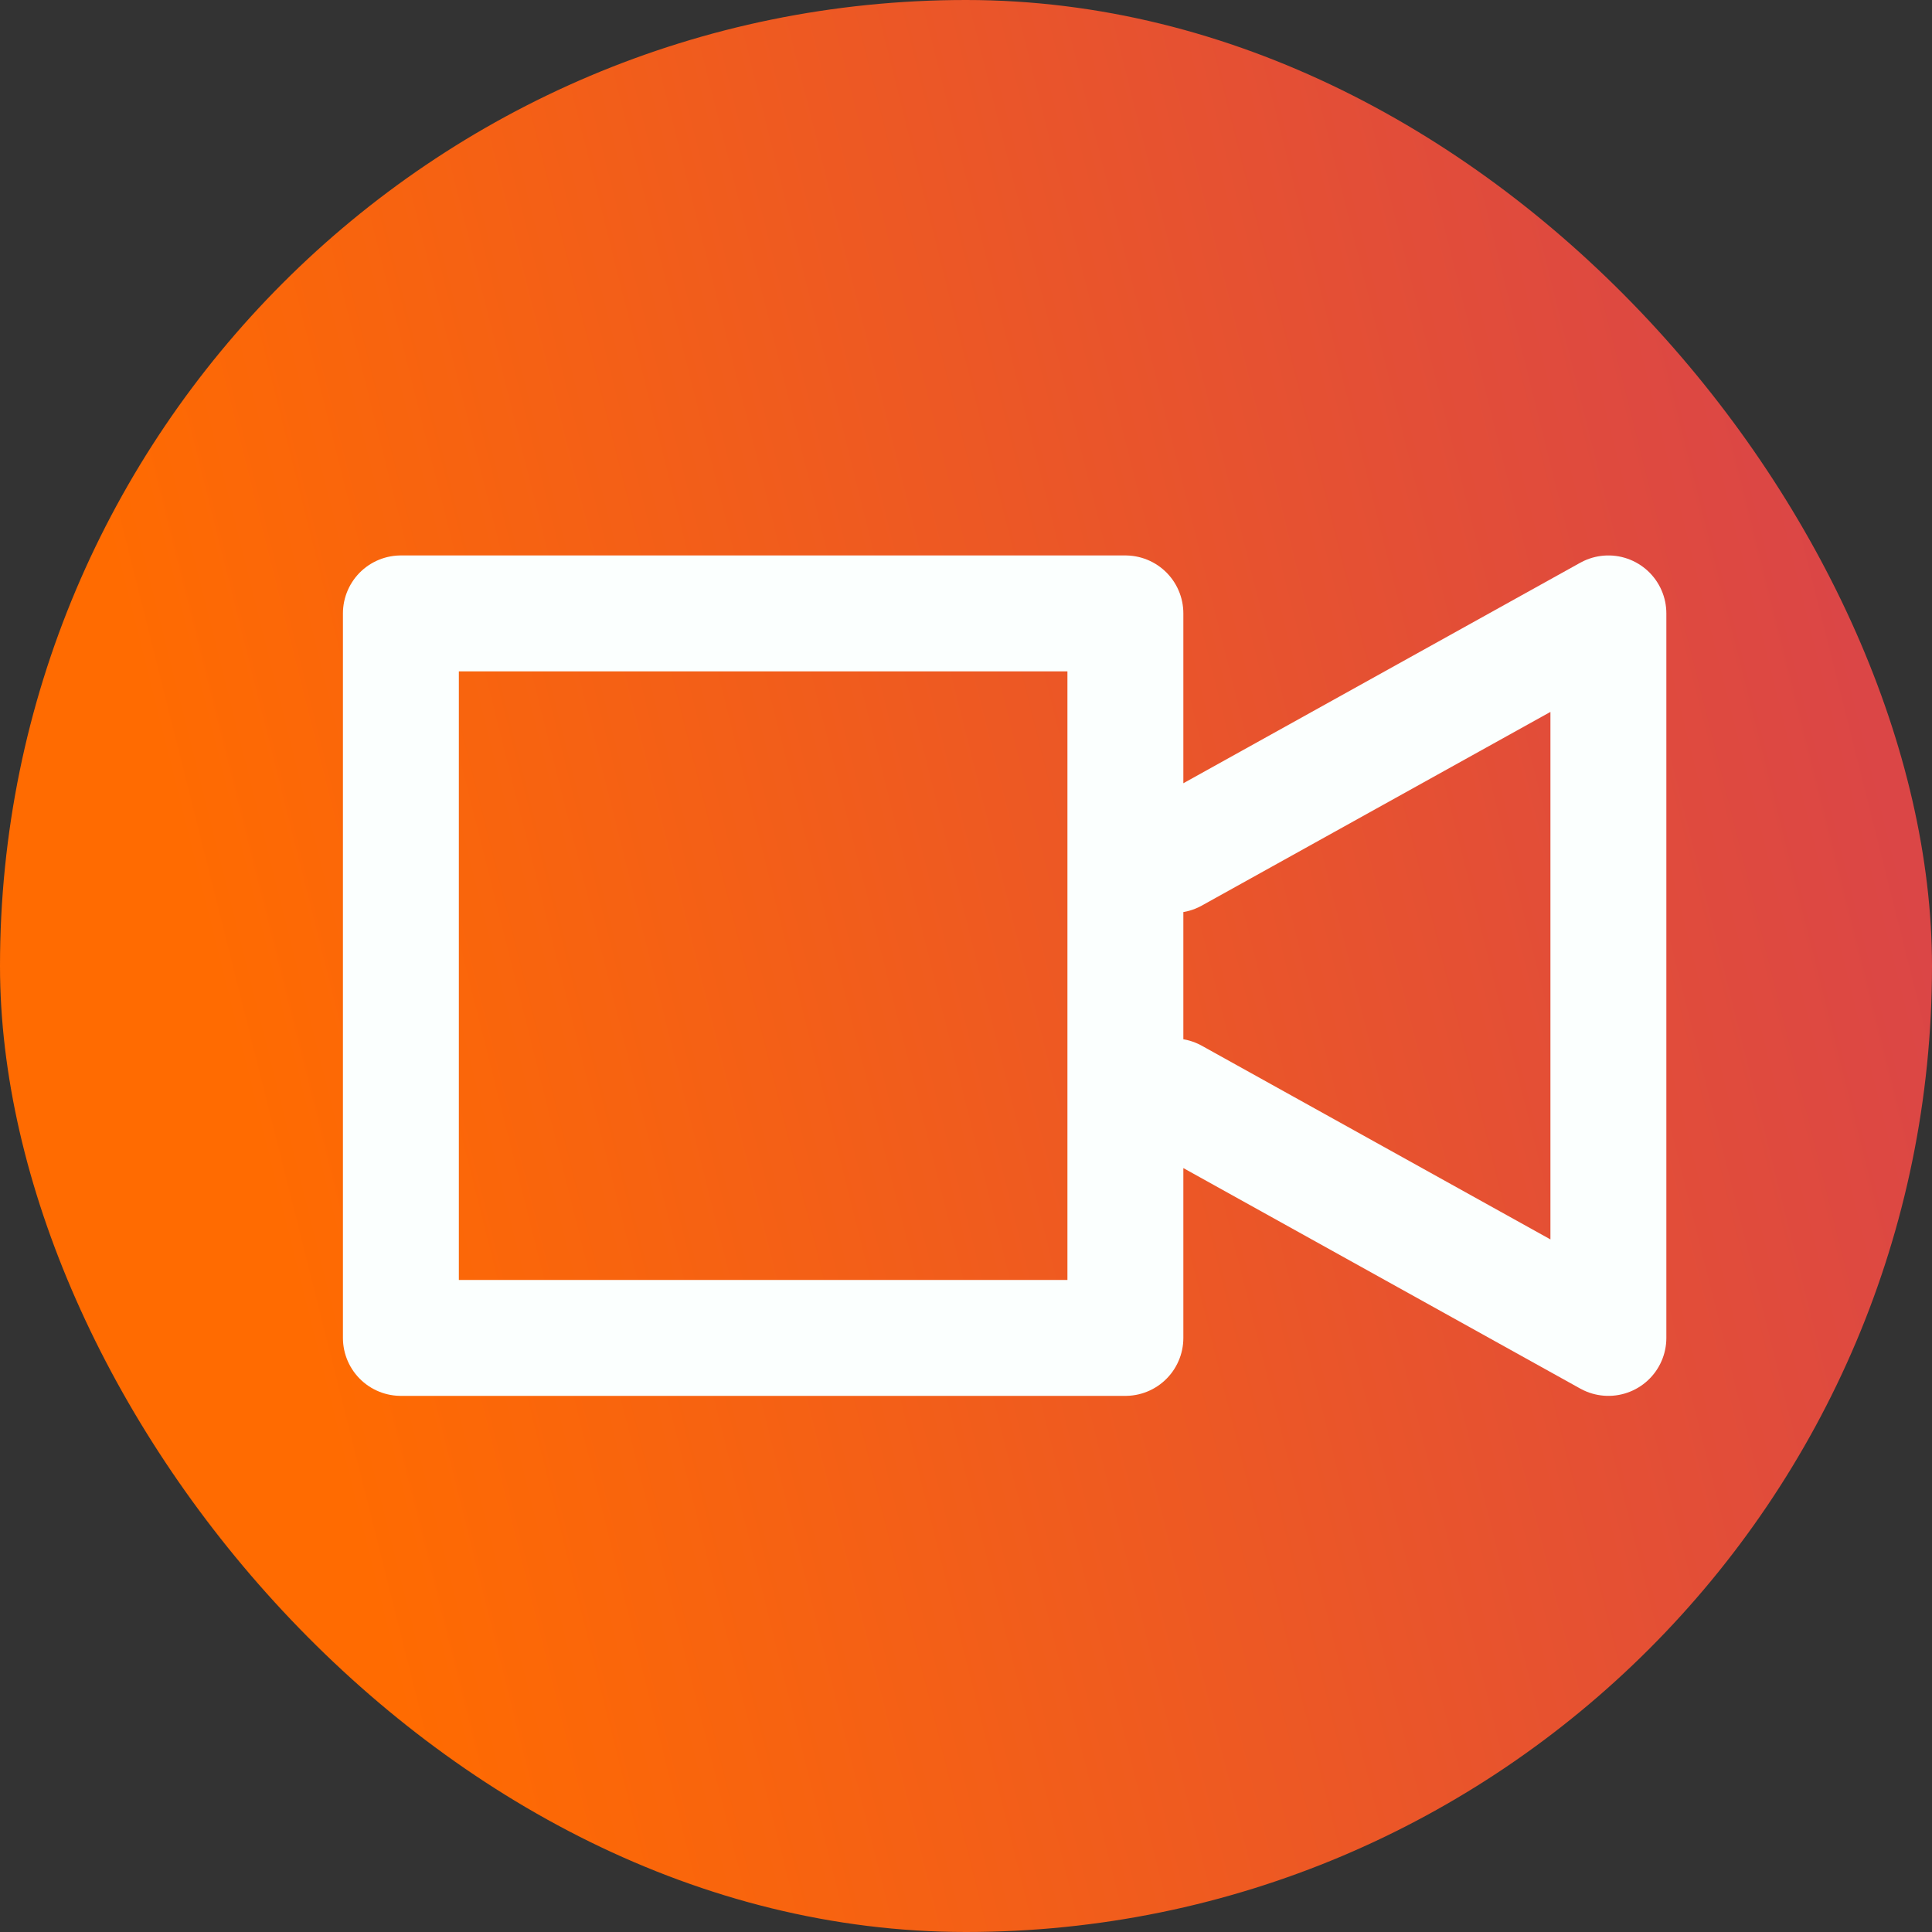
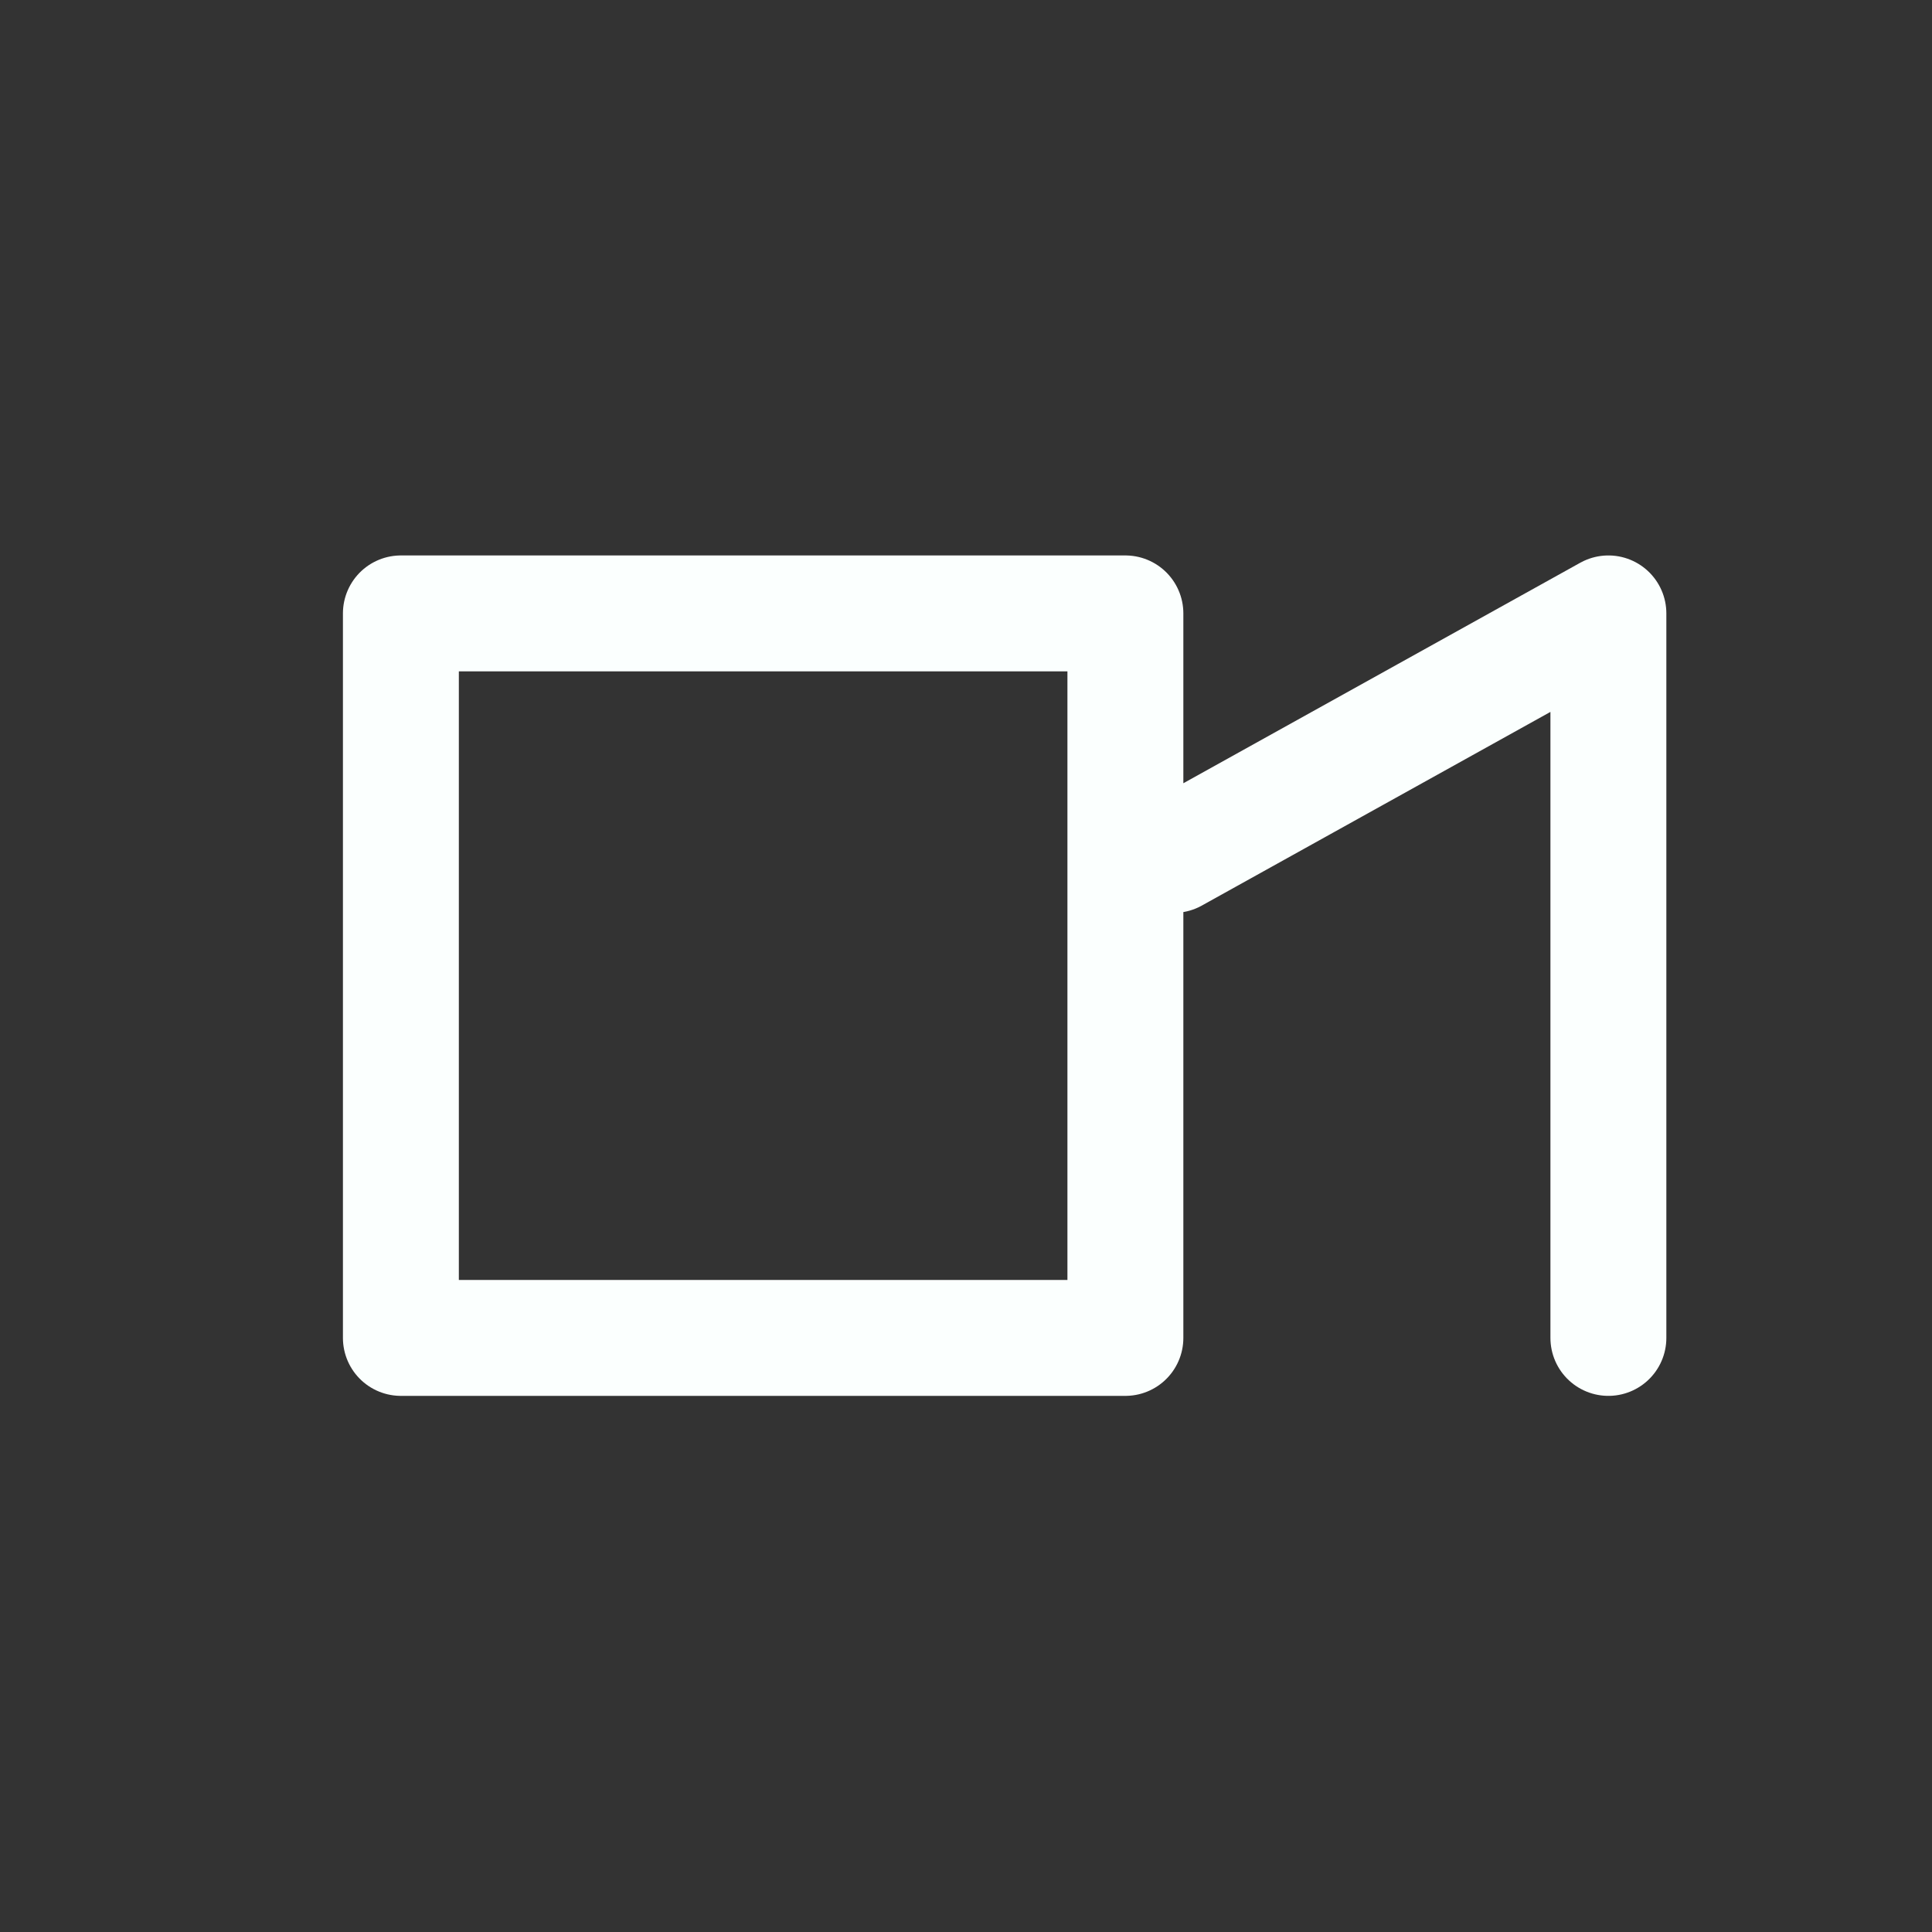
<svg xmlns="http://www.w3.org/2000/svg" width="50" height="50" viewBox="0 0 50 50" fill="none">
  <rect x="0" y="0" width="50" height="50" fill="#333333" stroke="none" />
-   <rect width="50" height="50" rx="25" fill="url(#paint0_linear_297_173)" />
-   <path d="M30.375 22.125L41.625 15.875V34.625L30.375 28.375M10.375 15.875H29.125V34.625H10.375V15.875Z" stroke="#FBFFFE" stroke-width="3" stroke-linecap="round" stroke-linejoin="round" />
+   <path d="M30.375 22.125L41.625 15.875V34.625M10.375 15.875H29.125V34.625H10.375V15.875Z" stroke="#FBFFFE" stroke-width="3" stroke-linecap="round" stroke-linejoin="round" />
  <defs>
    <linearGradient id="paint0_linear_297_173" x1="10.25" y1="44.25" x2="52.21" y2="33.706" gradientUnits="userSpaceOnUse">
      <stop stop-color="#FF6B01" />
      <stop offset="1" stop-color="#DB4646" />
    </linearGradient>
  </defs>
</svg>